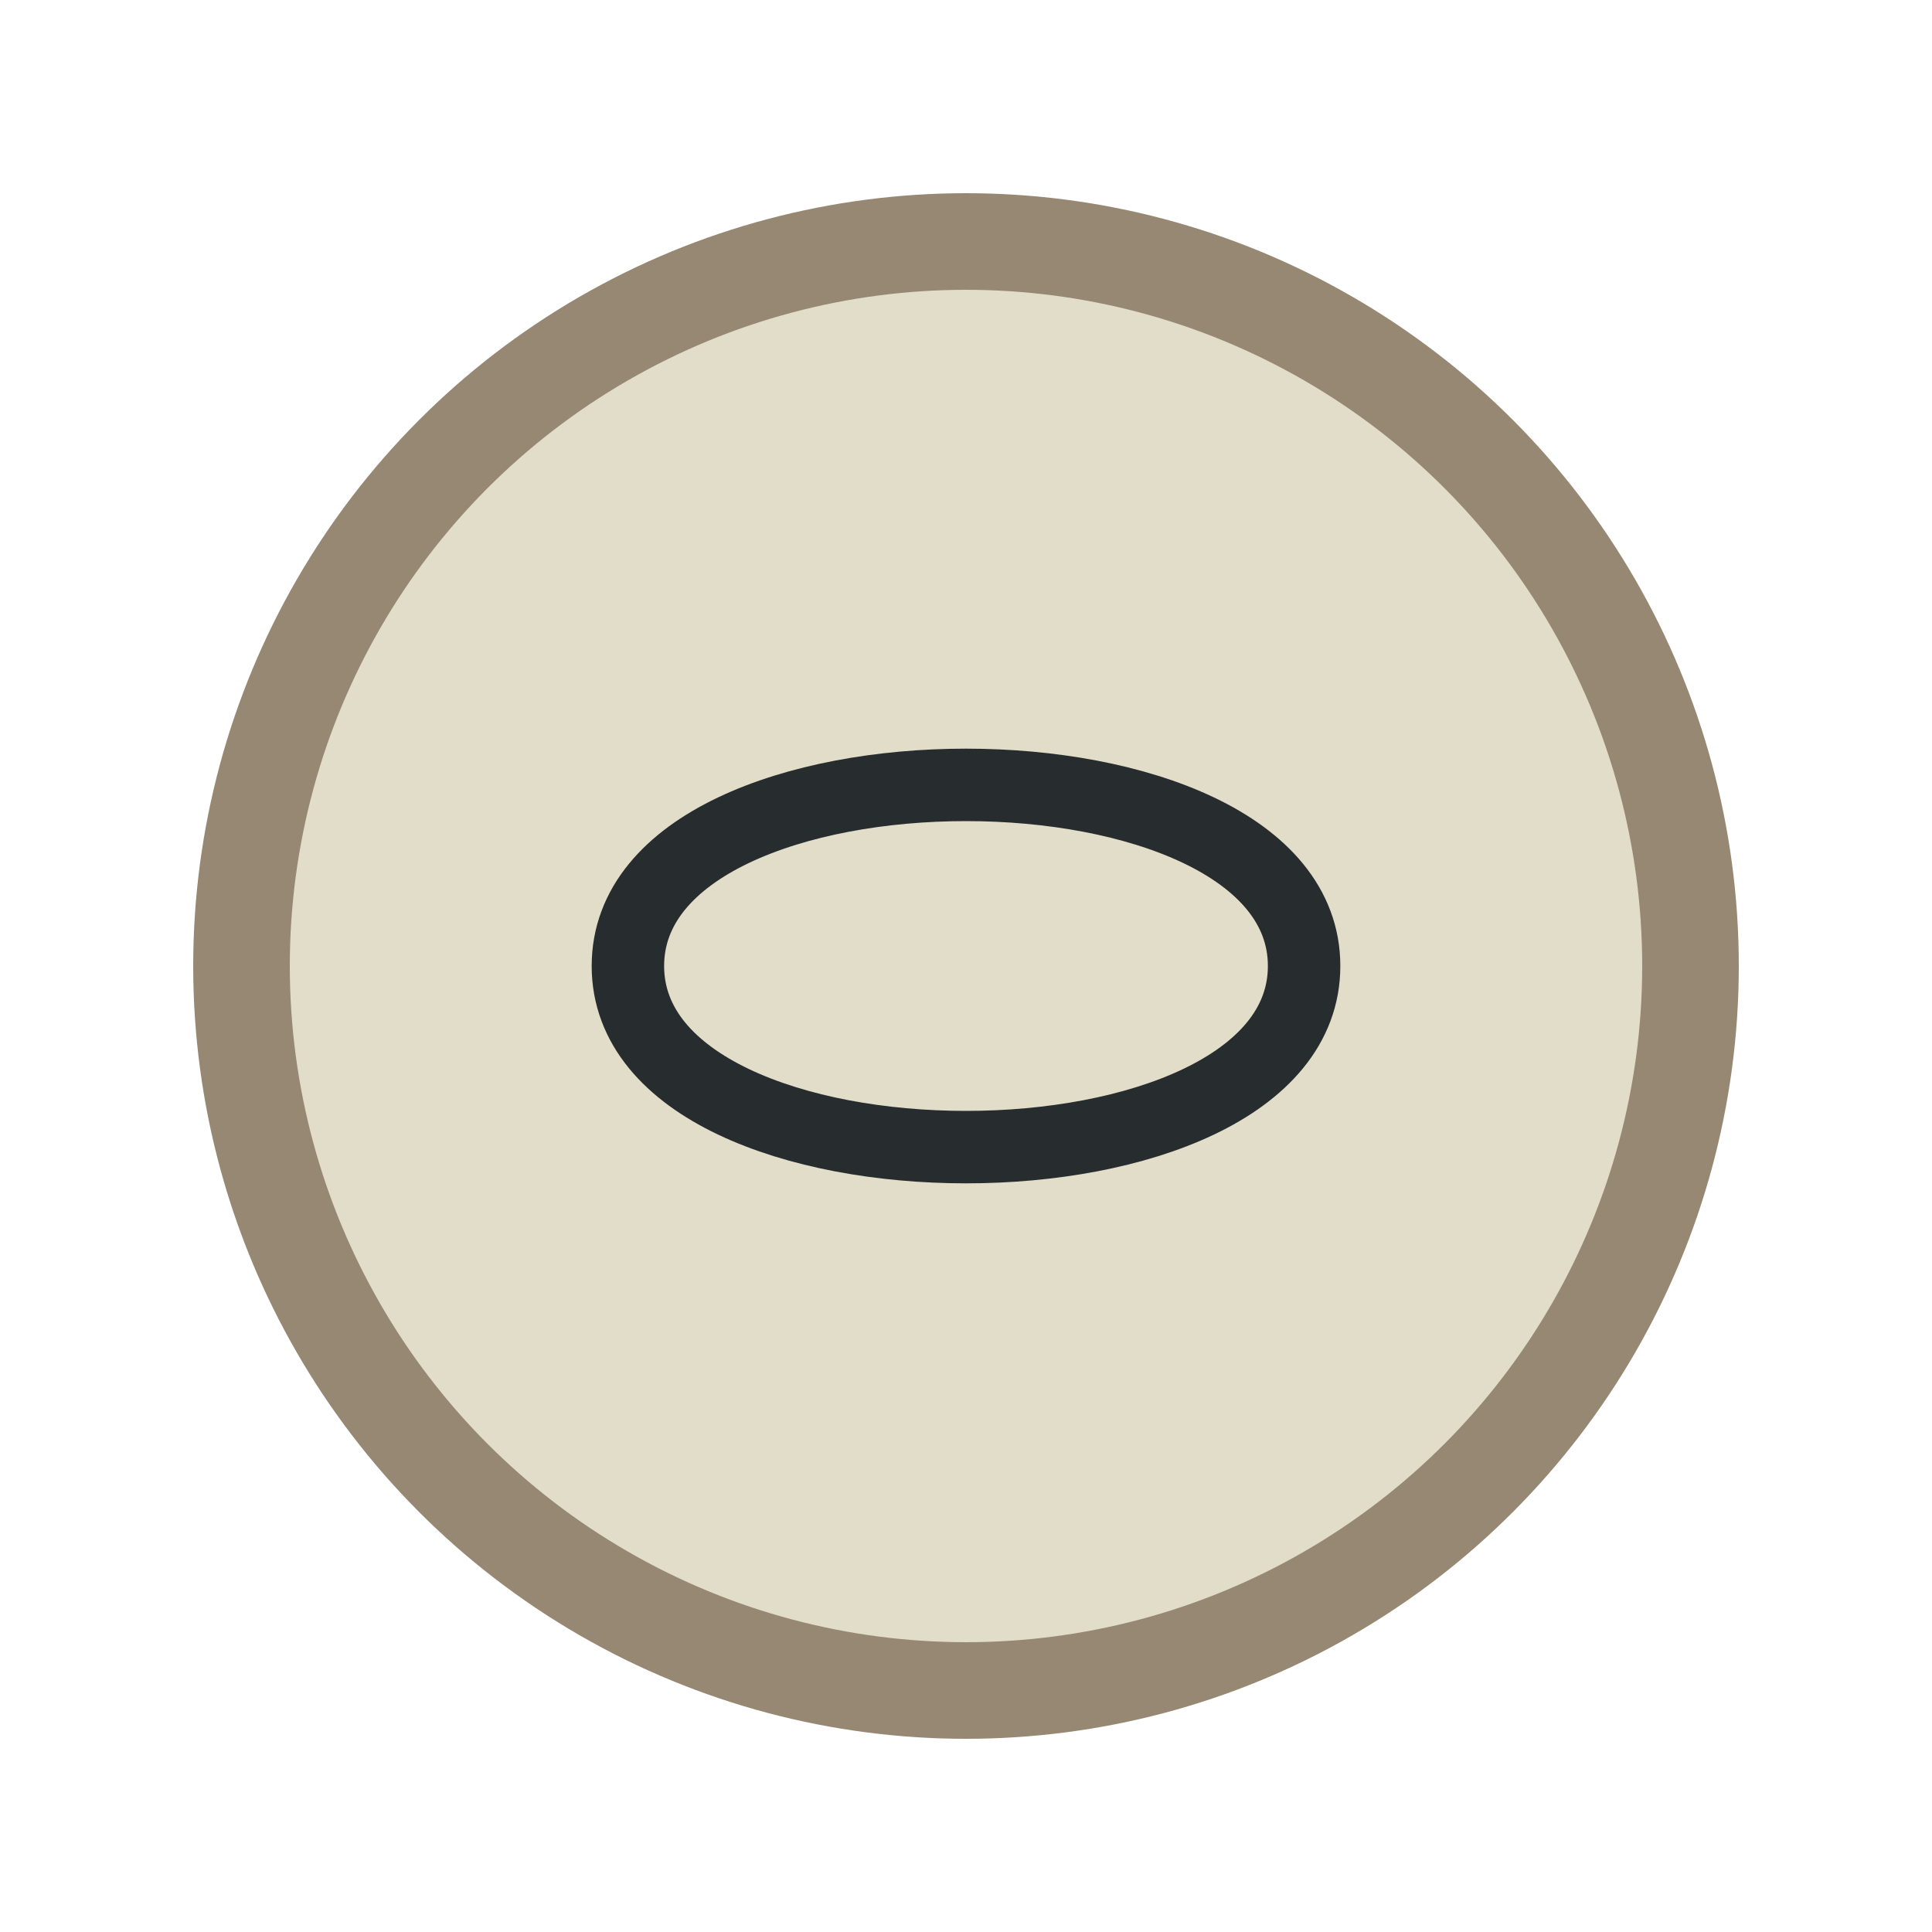
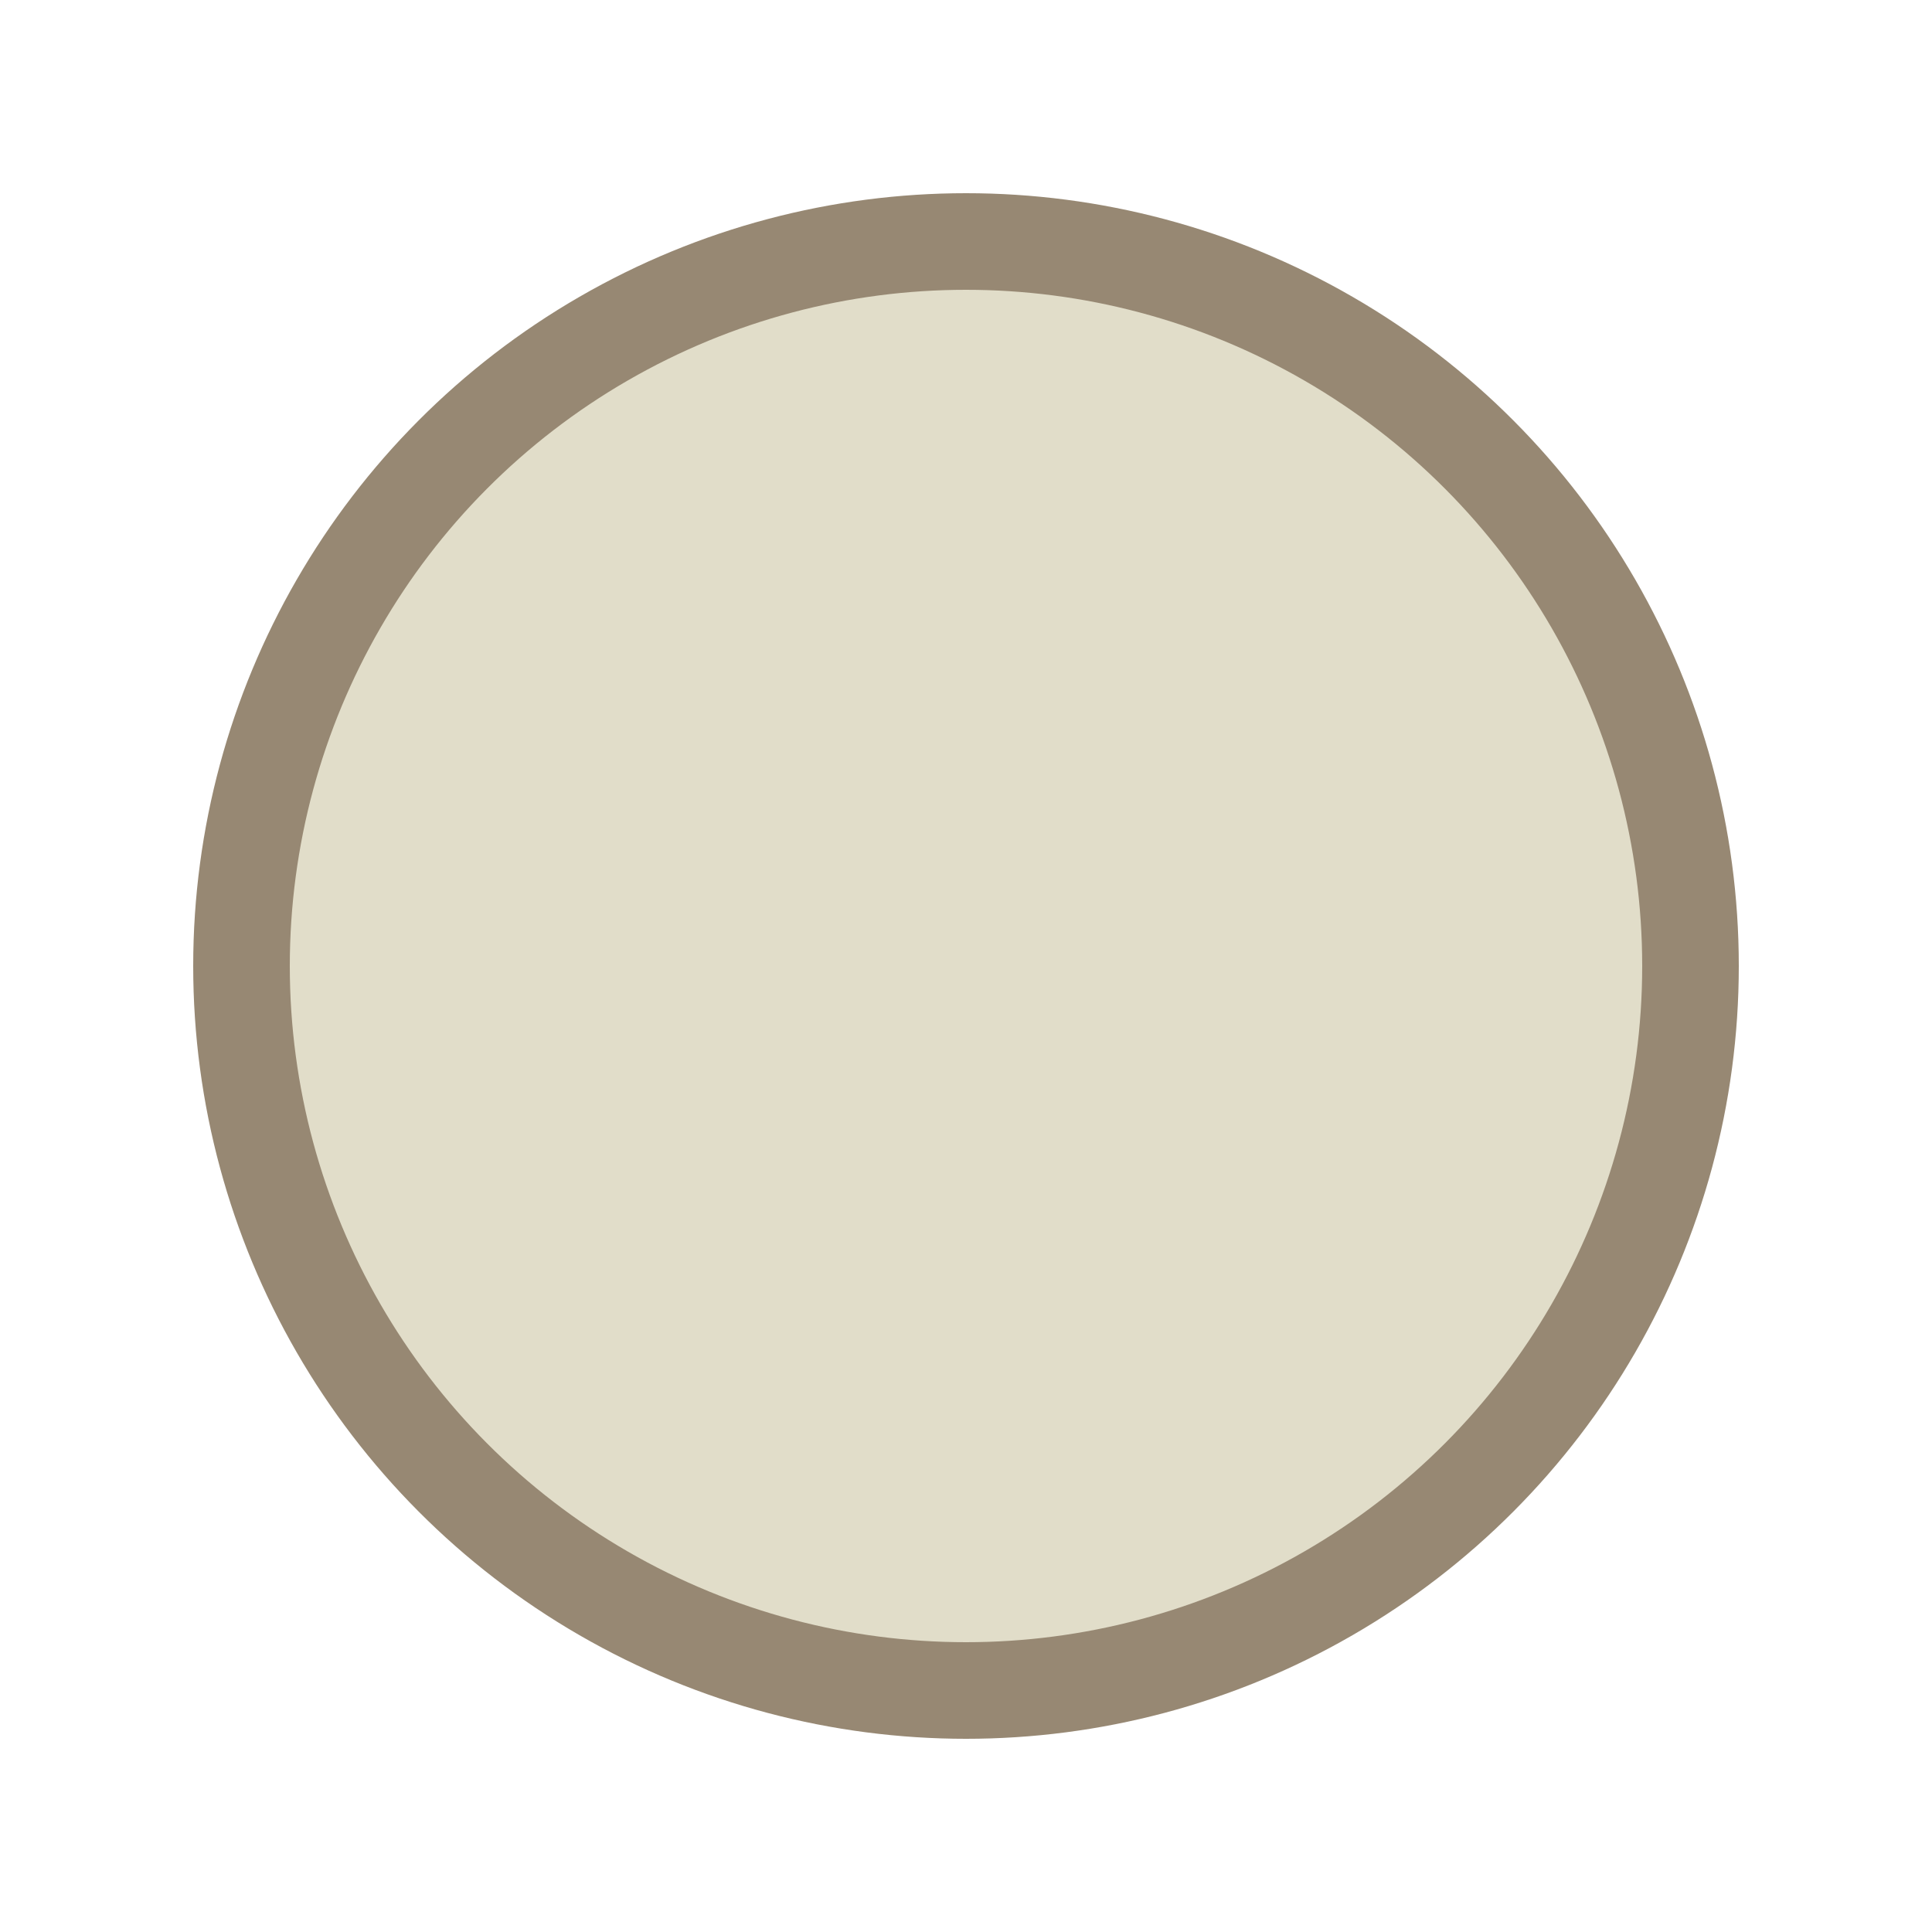
<svg xmlns="http://www.w3.org/2000/svg" width="40" height="40" viewBox="0 0 40 40">
  <ellipse cx="20" cy="20" rx="15" ry="15" fill="#E1DDC9" stroke="#978873" stroke-width="2" />
-   <path d="M13 20c0-5 14-5 14 0s-14 5-14 0z" fill="none" stroke="#272C2F" stroke-width="1.5" />
</svg>